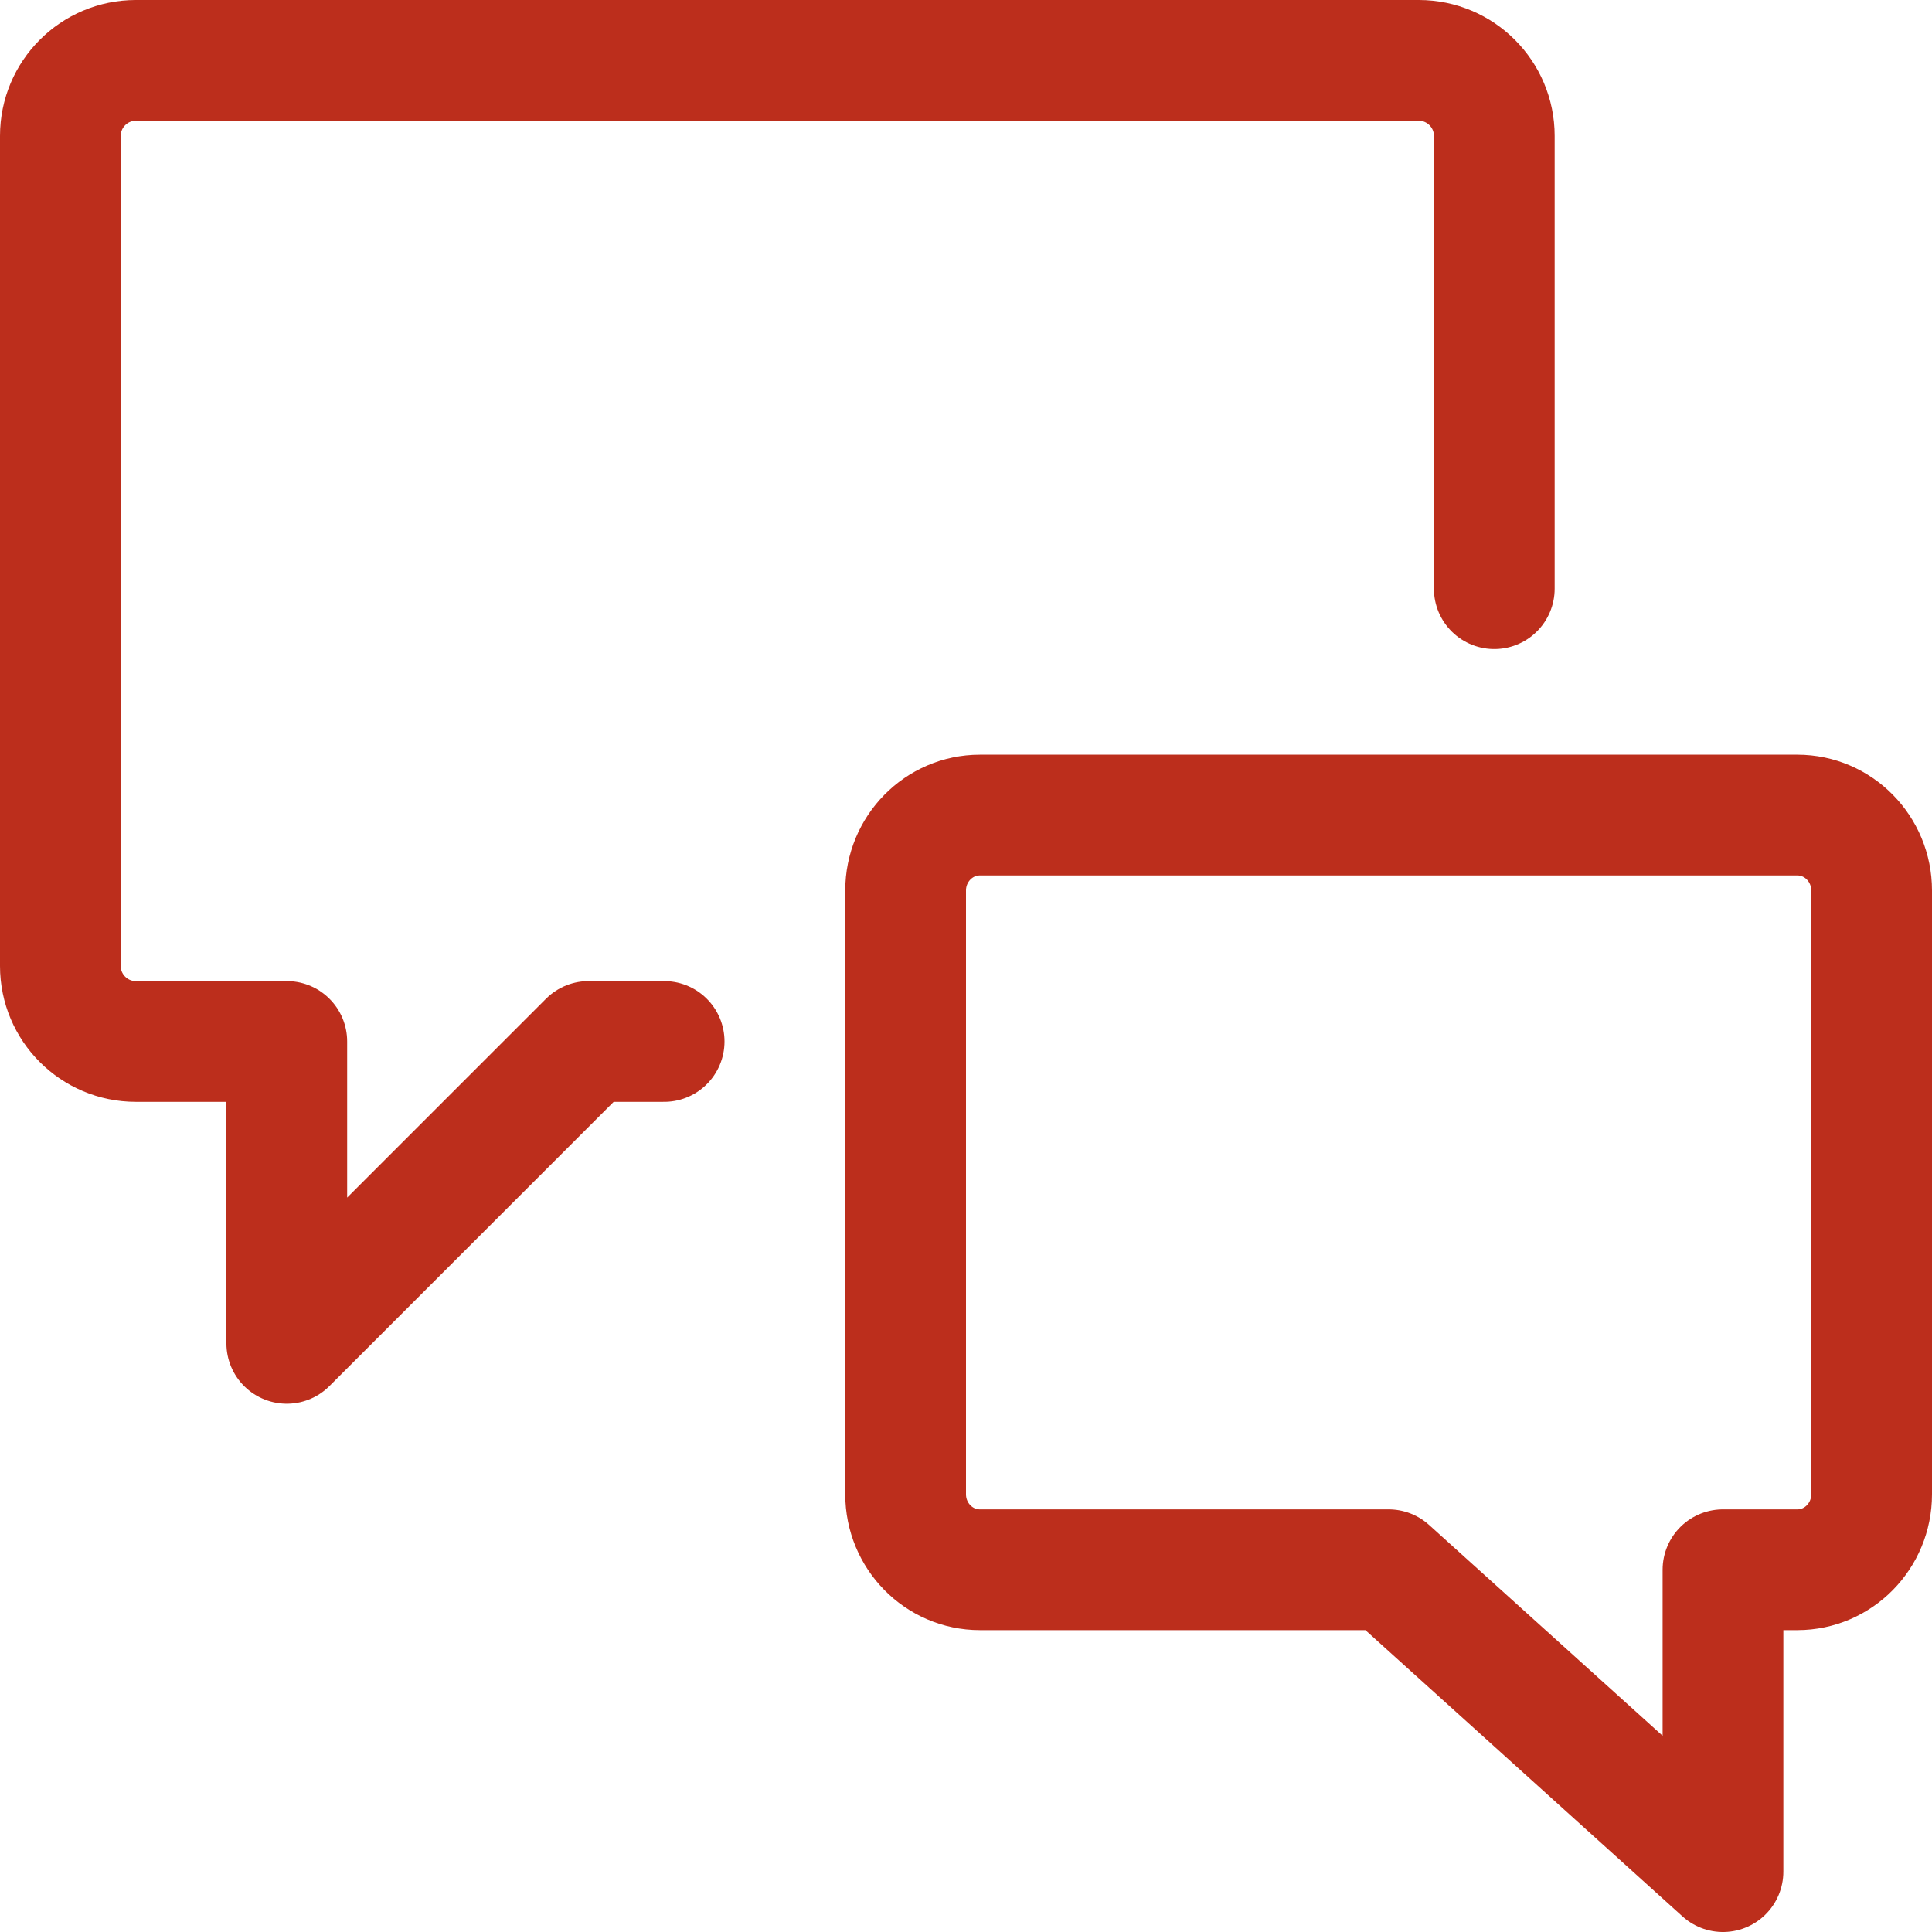
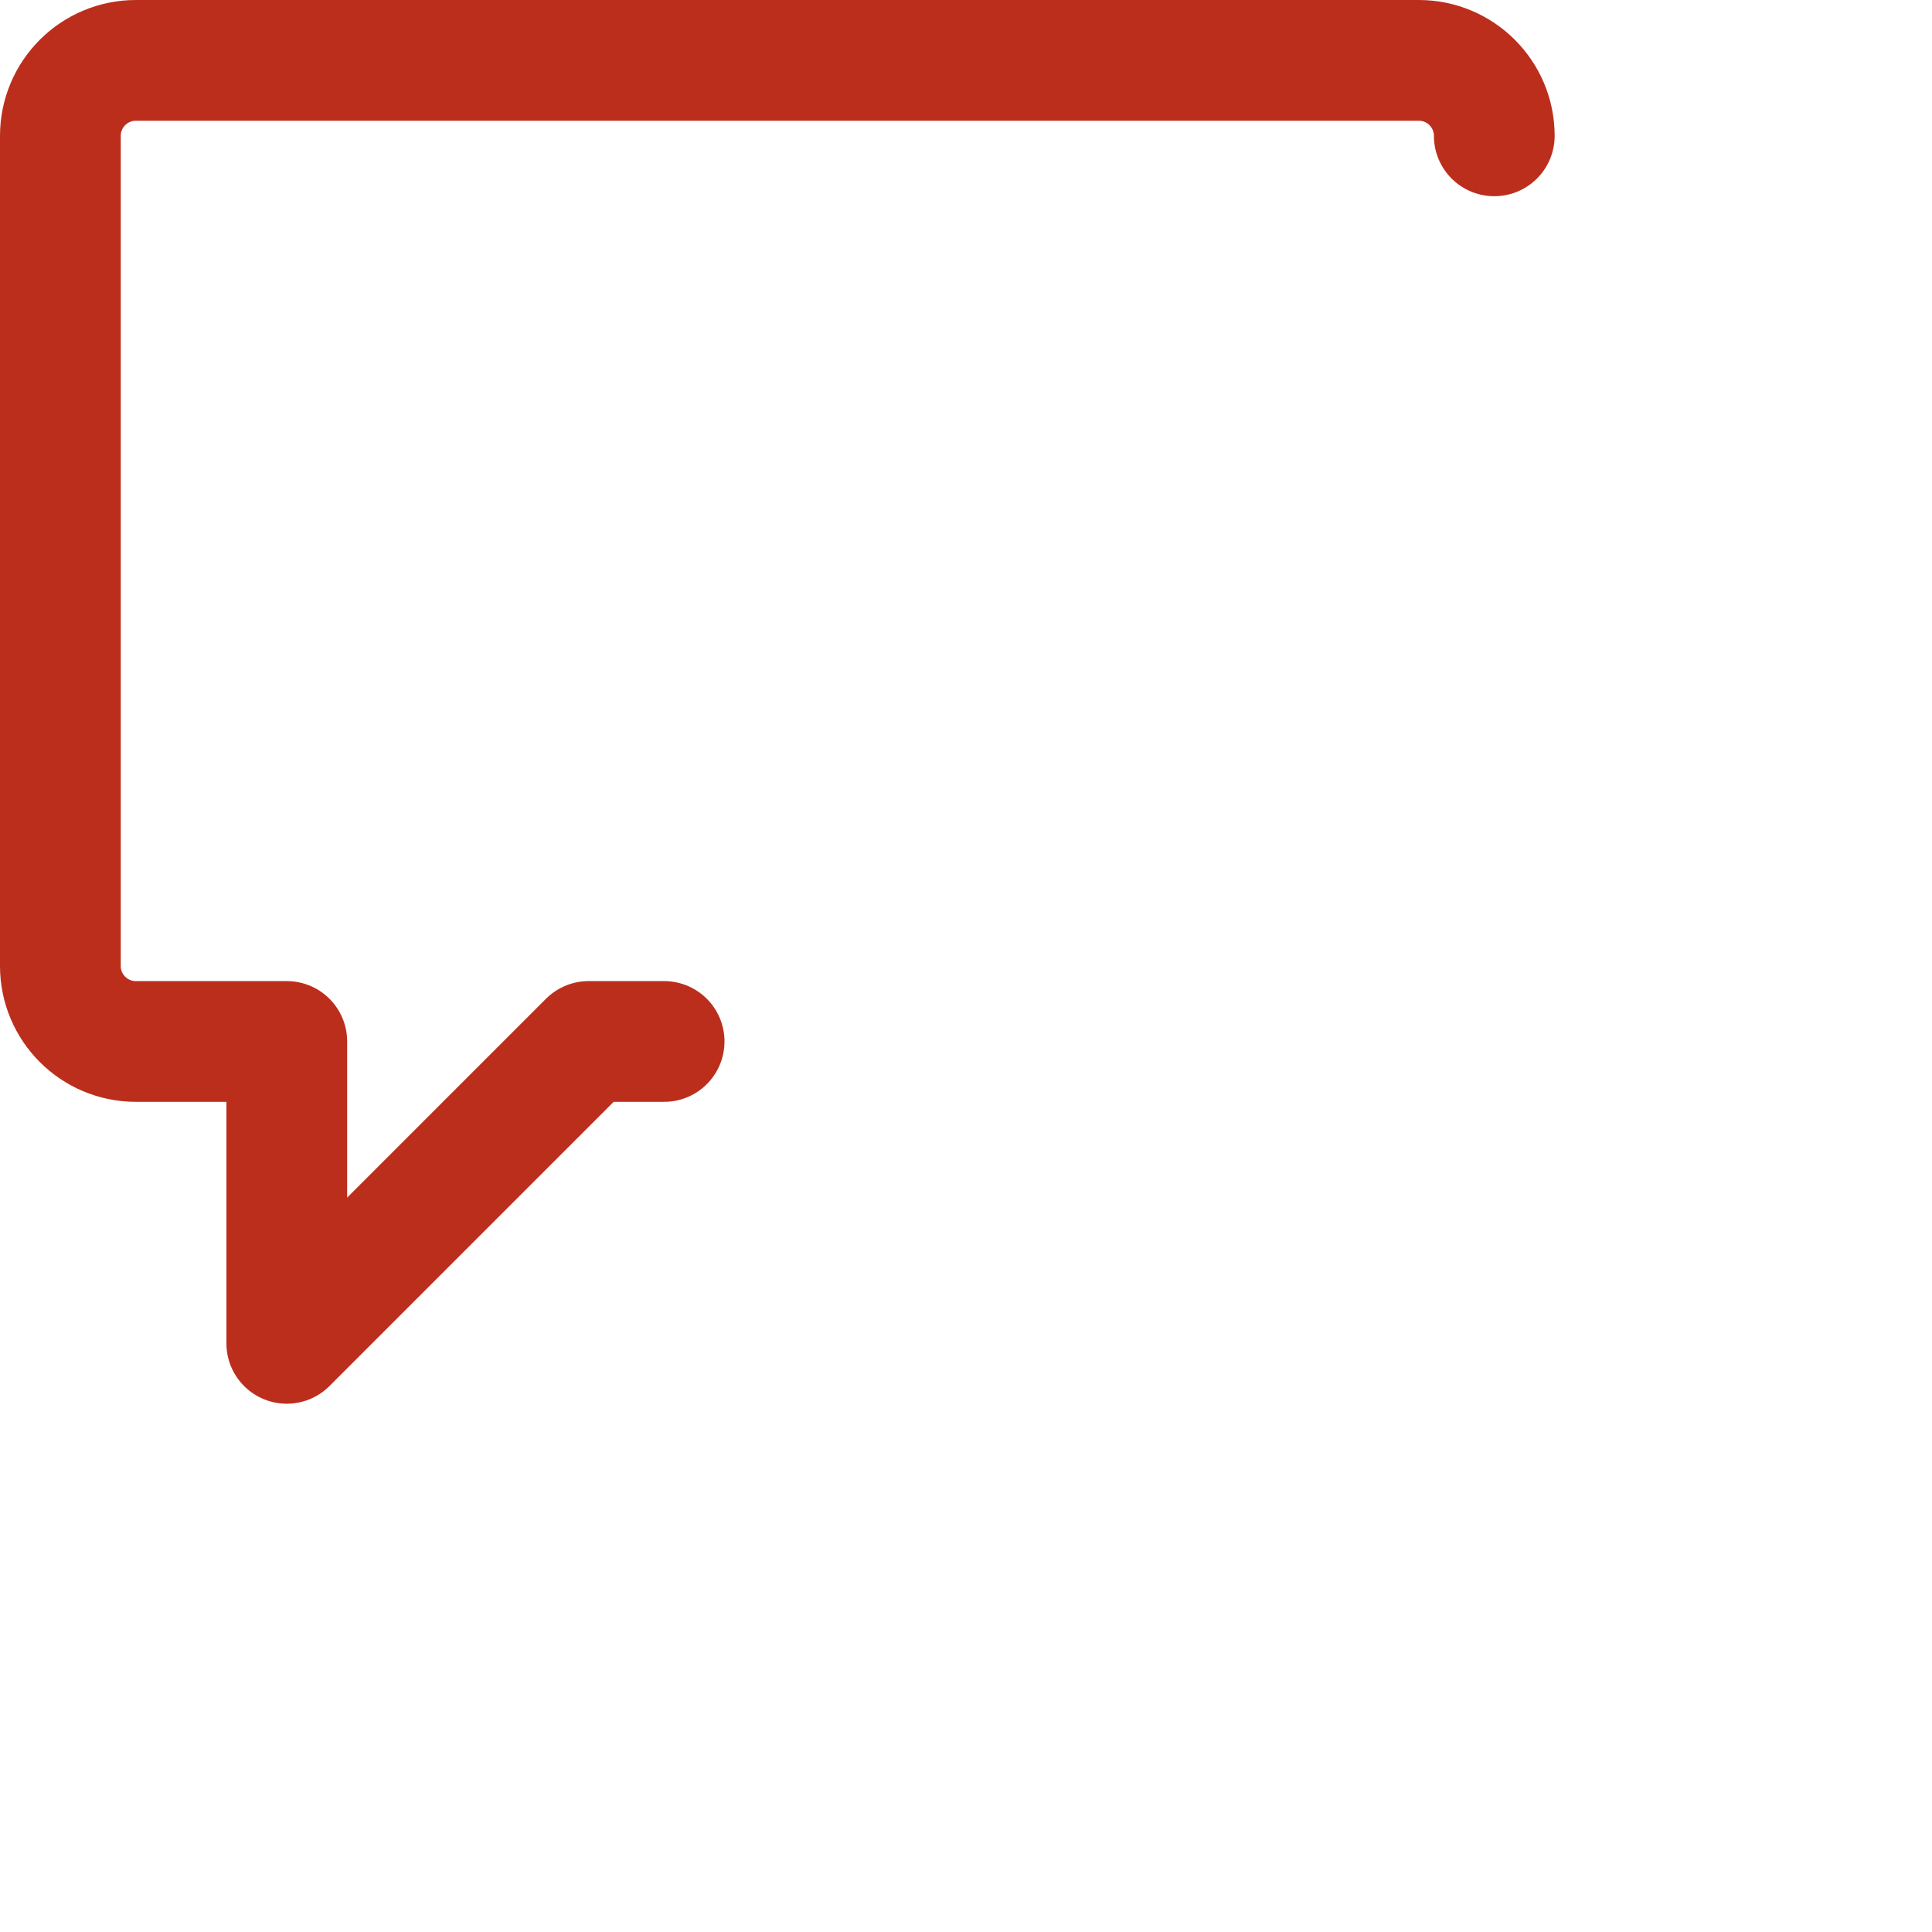
<svg xmlns="http://www.w3.org/2000/svg" width="32" height="32">
  <g fill="none" fill-rule="evenodd" stroke-linecap="round" stroke-linejoin="round" stroke="#BC2E1C" stroke-width="2">
-     <path d="M11 17.25H9.75l-5 5v-5h-2.5C1.56 17.25 1 16.69 1 16V2.25C1 1.56 1.56 1 2.25 1H23.5c.69 0 1.25.56 1.25 1.25v7.5" />
-     <path d="M15 24.75c0 .69.551 1.25 1.23 1.25H23l5.538 5v-5h1.231c.68 0 1.231-.56 1.231-1.25v-10c0-.69-.551-1.25-1.23-1.25H16.23c-.679 0-1.23.56-1.23 1.25v10z" />
+     <path d="M11 17.25H9.75l-5 5v-5h-2.5C1.56 17.25 1 16.69 1 16V2.25C1 1.56 1.56 1 2.25 1H23.5c.69 0 1.25.56 1.25 1.25" />
  </g>
</svg>